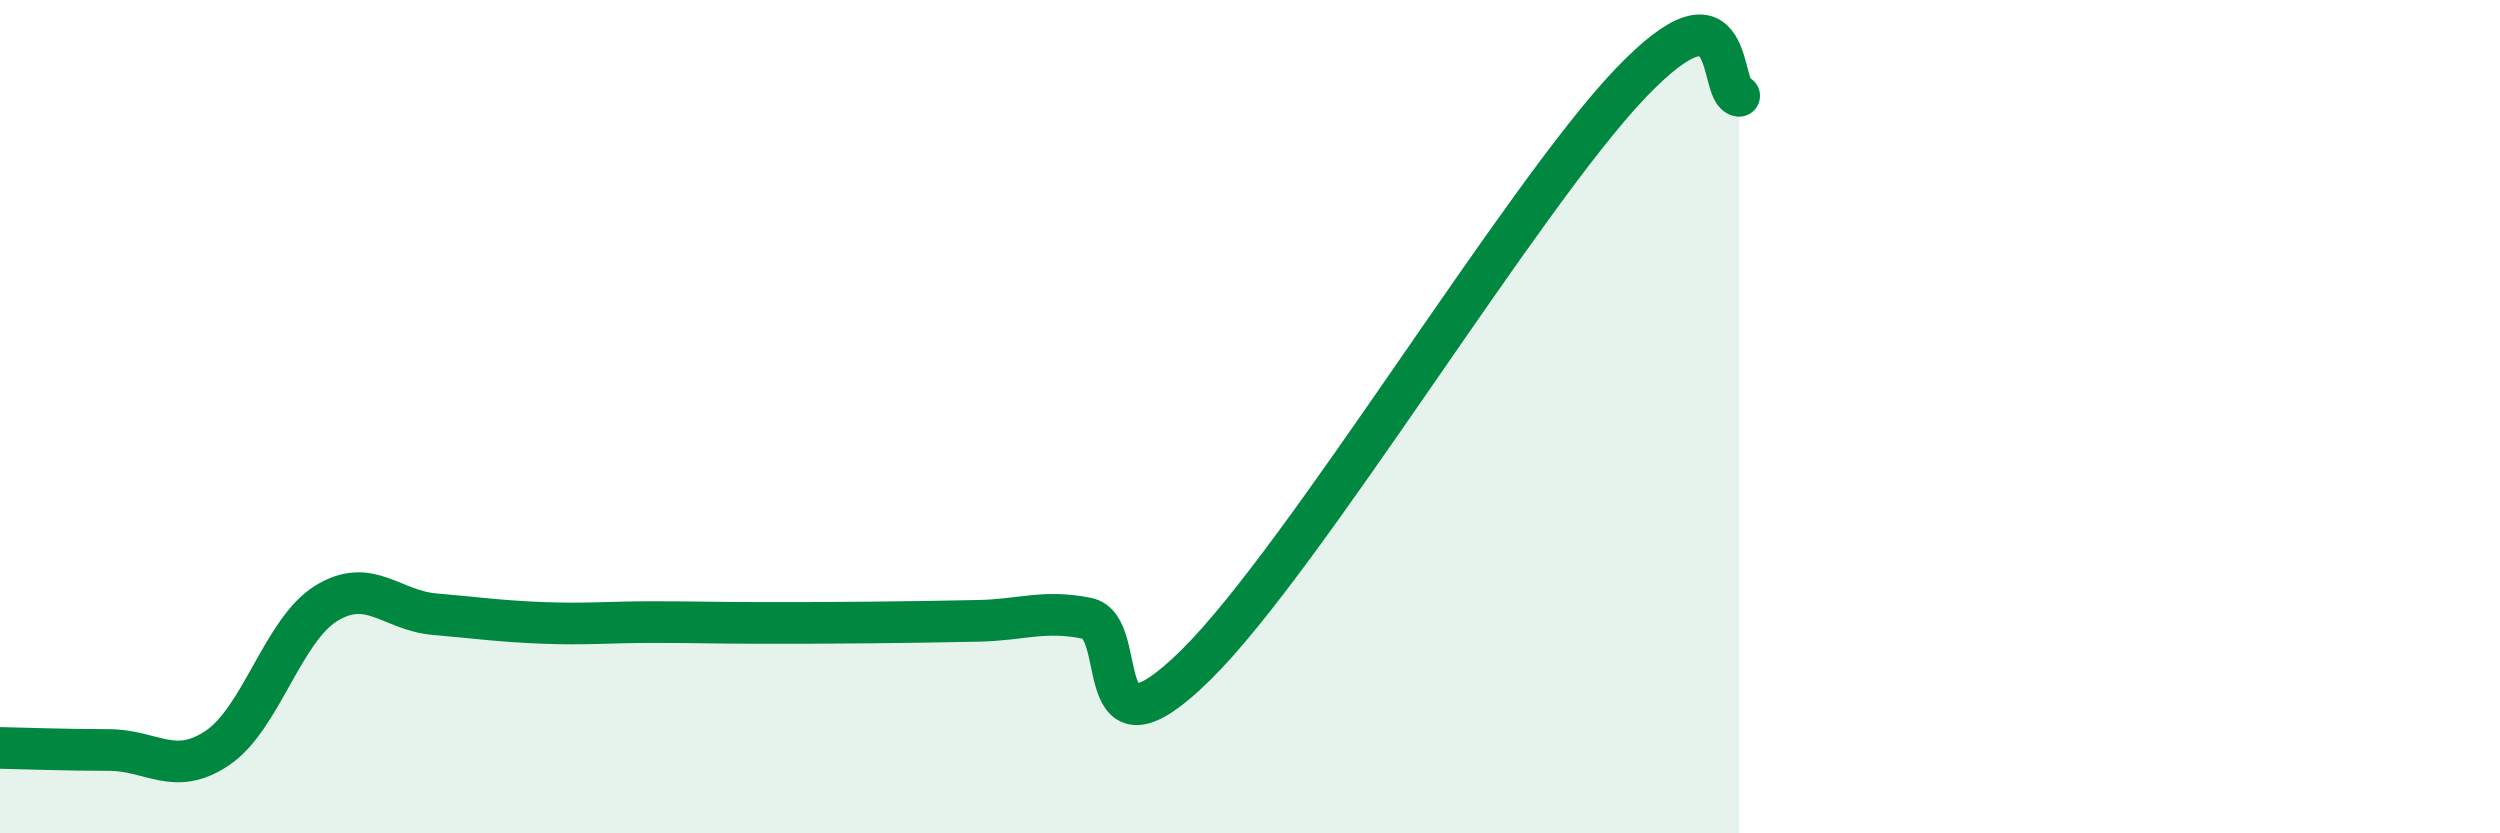
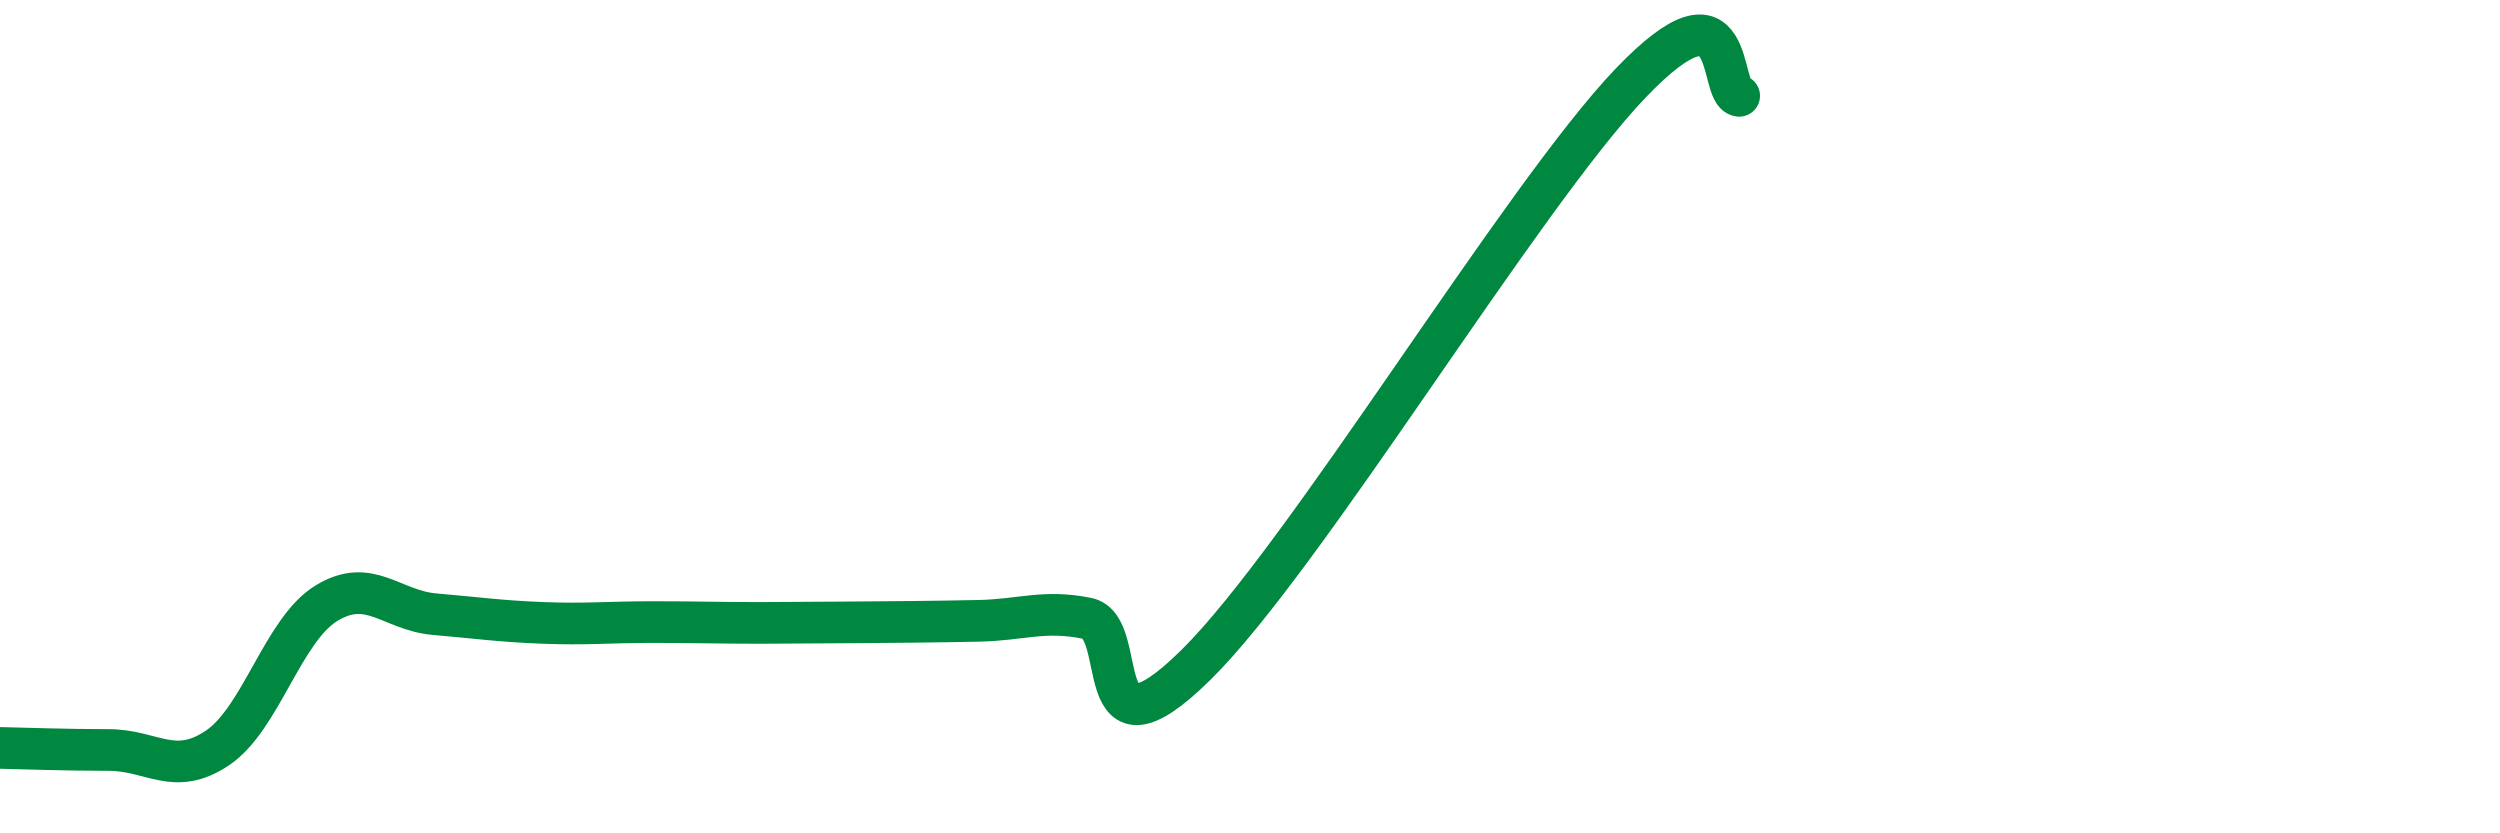
<svg xmlns="http://www.w3.org/2000/svg" width="60" height="20" viewBox="0 0 60 20">
-   <path d="M 0,17.95 C 0.52,17.96 1.57,18 2.61,18 C 3.65,18 4.18,18.65 5.22,17.95 C 6.26,17.25 6.79,15.12 7.83,14.48 C 8.87,13.84 9.39,14.65 10.43,14.74 C 11.47,14.83 12,14.91 13.04,14.95 C 14.08,14.99 14.61,14.93 15.65,14.93 C 16.69,14.93 17.22,14.95 18.26,14.95 C 19.3,14.95 19.83,14.95 20.87,14.94 C 21.91,14.93 22.44,14.92 23.48,14.9 C 24.52,14.88 25.05,14.63 26.09,14.84 C 27.13,15.05 26.09,18.53 28.7,15.96 C 31.31,13.39 36.52,4.73 39.13,2 C 41.74,-0.73 41.22,2.24 41.74,2.3L41.74 20L0 20Z" fill="#008740" opacity="0.1" stroke-linecap="round" stroke-linejoin="round" />
-   <path d="M 0,17.95 C 0.52,17.96 1.57,18 2.61,18 C 3.65,18 4.18,18.65 5.22,17.95 C 6.26,17.25 6.79,15.12 7.83,14.48 C 8.87,13.84 9.39,14.65 10.43,14.74 C 11.47,14.83 12,14.91 13.04,14.95 C 14.08,14.99 14.61,14.93 15.65,14.93 C 16.69,14.93 17.22,14.95 18.26,14.95 C 19.3,14.95 19.83,14.95 20.87,14.94 C 21.91,14.93 22.44,14.92 23.48,14.9 C 24.52,14.88 25.05,14.63 26.09,14.84 C 27.13,15.05 26.09,18.53 28.7,15.96 C 31.31,13.39 36.52,4.73 39.13,2 C 41.74,-0.73 41.22,2.24 41.74,2.3" stroke="#008740" stroke-width="1" fill="none" stroke-linecap="round" stroke-linejoin="round" />
+   <path d="M 0,17.95 C 0.52,17.96 1.57,18 2.61,18 C 3.65,18 4.18,18.65 5.22,17.95 C 6.26,17.25 6.79,15.12 7.83,14.48 C 8.87,13.84 9.39,14.65 10.43,14.74 C 11.47,14.83 12,14.91 13.04,14.95 C 14.08,14.99 14.61,14.93 15.65,14.93 C 16.69,14.93 17.22,14.95 18.26,14.95 C 21.91,14.93 22.44,14.92 23.48,14.9 C 24.52,14.88 25.05,14.63 26.09,14.84 C 27.13,15.05 26.09,18.53 28.7,15.96 C 31.31,13.39 36.52,4.73 39.13,2 C 41.74,-0.73 41.22,2.24 41.74,2.3" stroke="#008740" stroke-width="1" fill="none" stroke-linecap="round" stroke-linejoin="round" />
</svg>